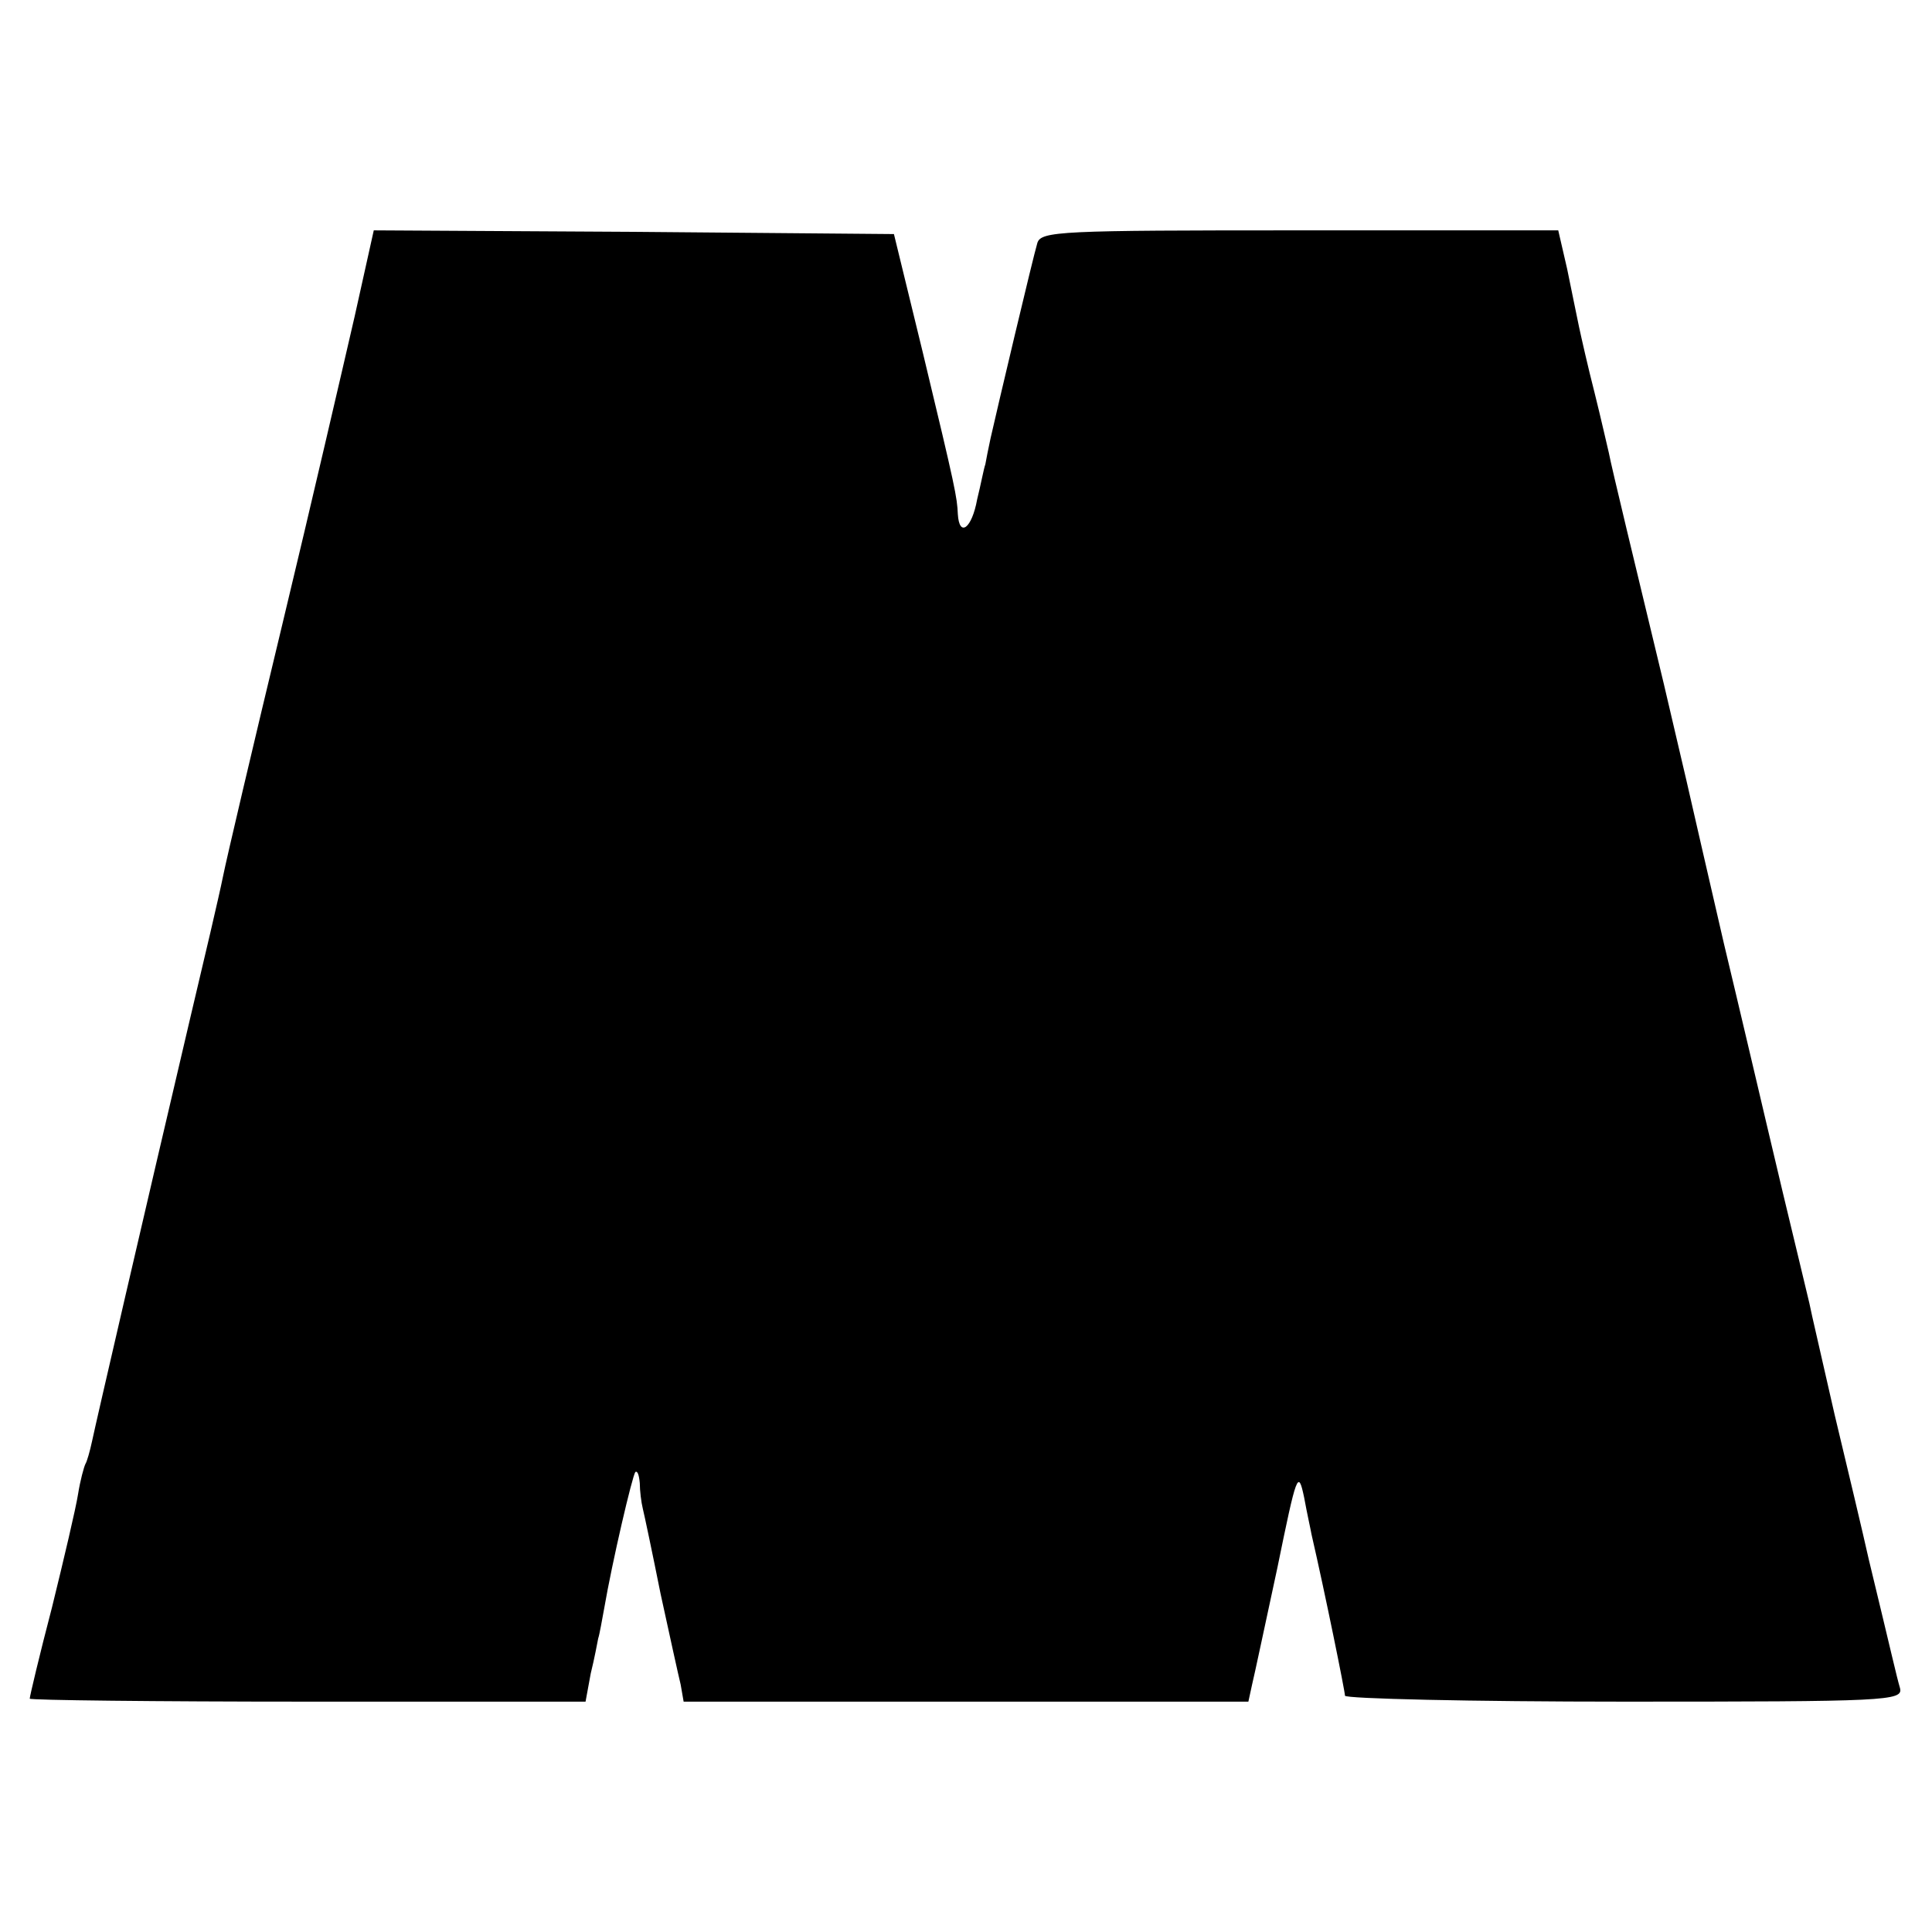
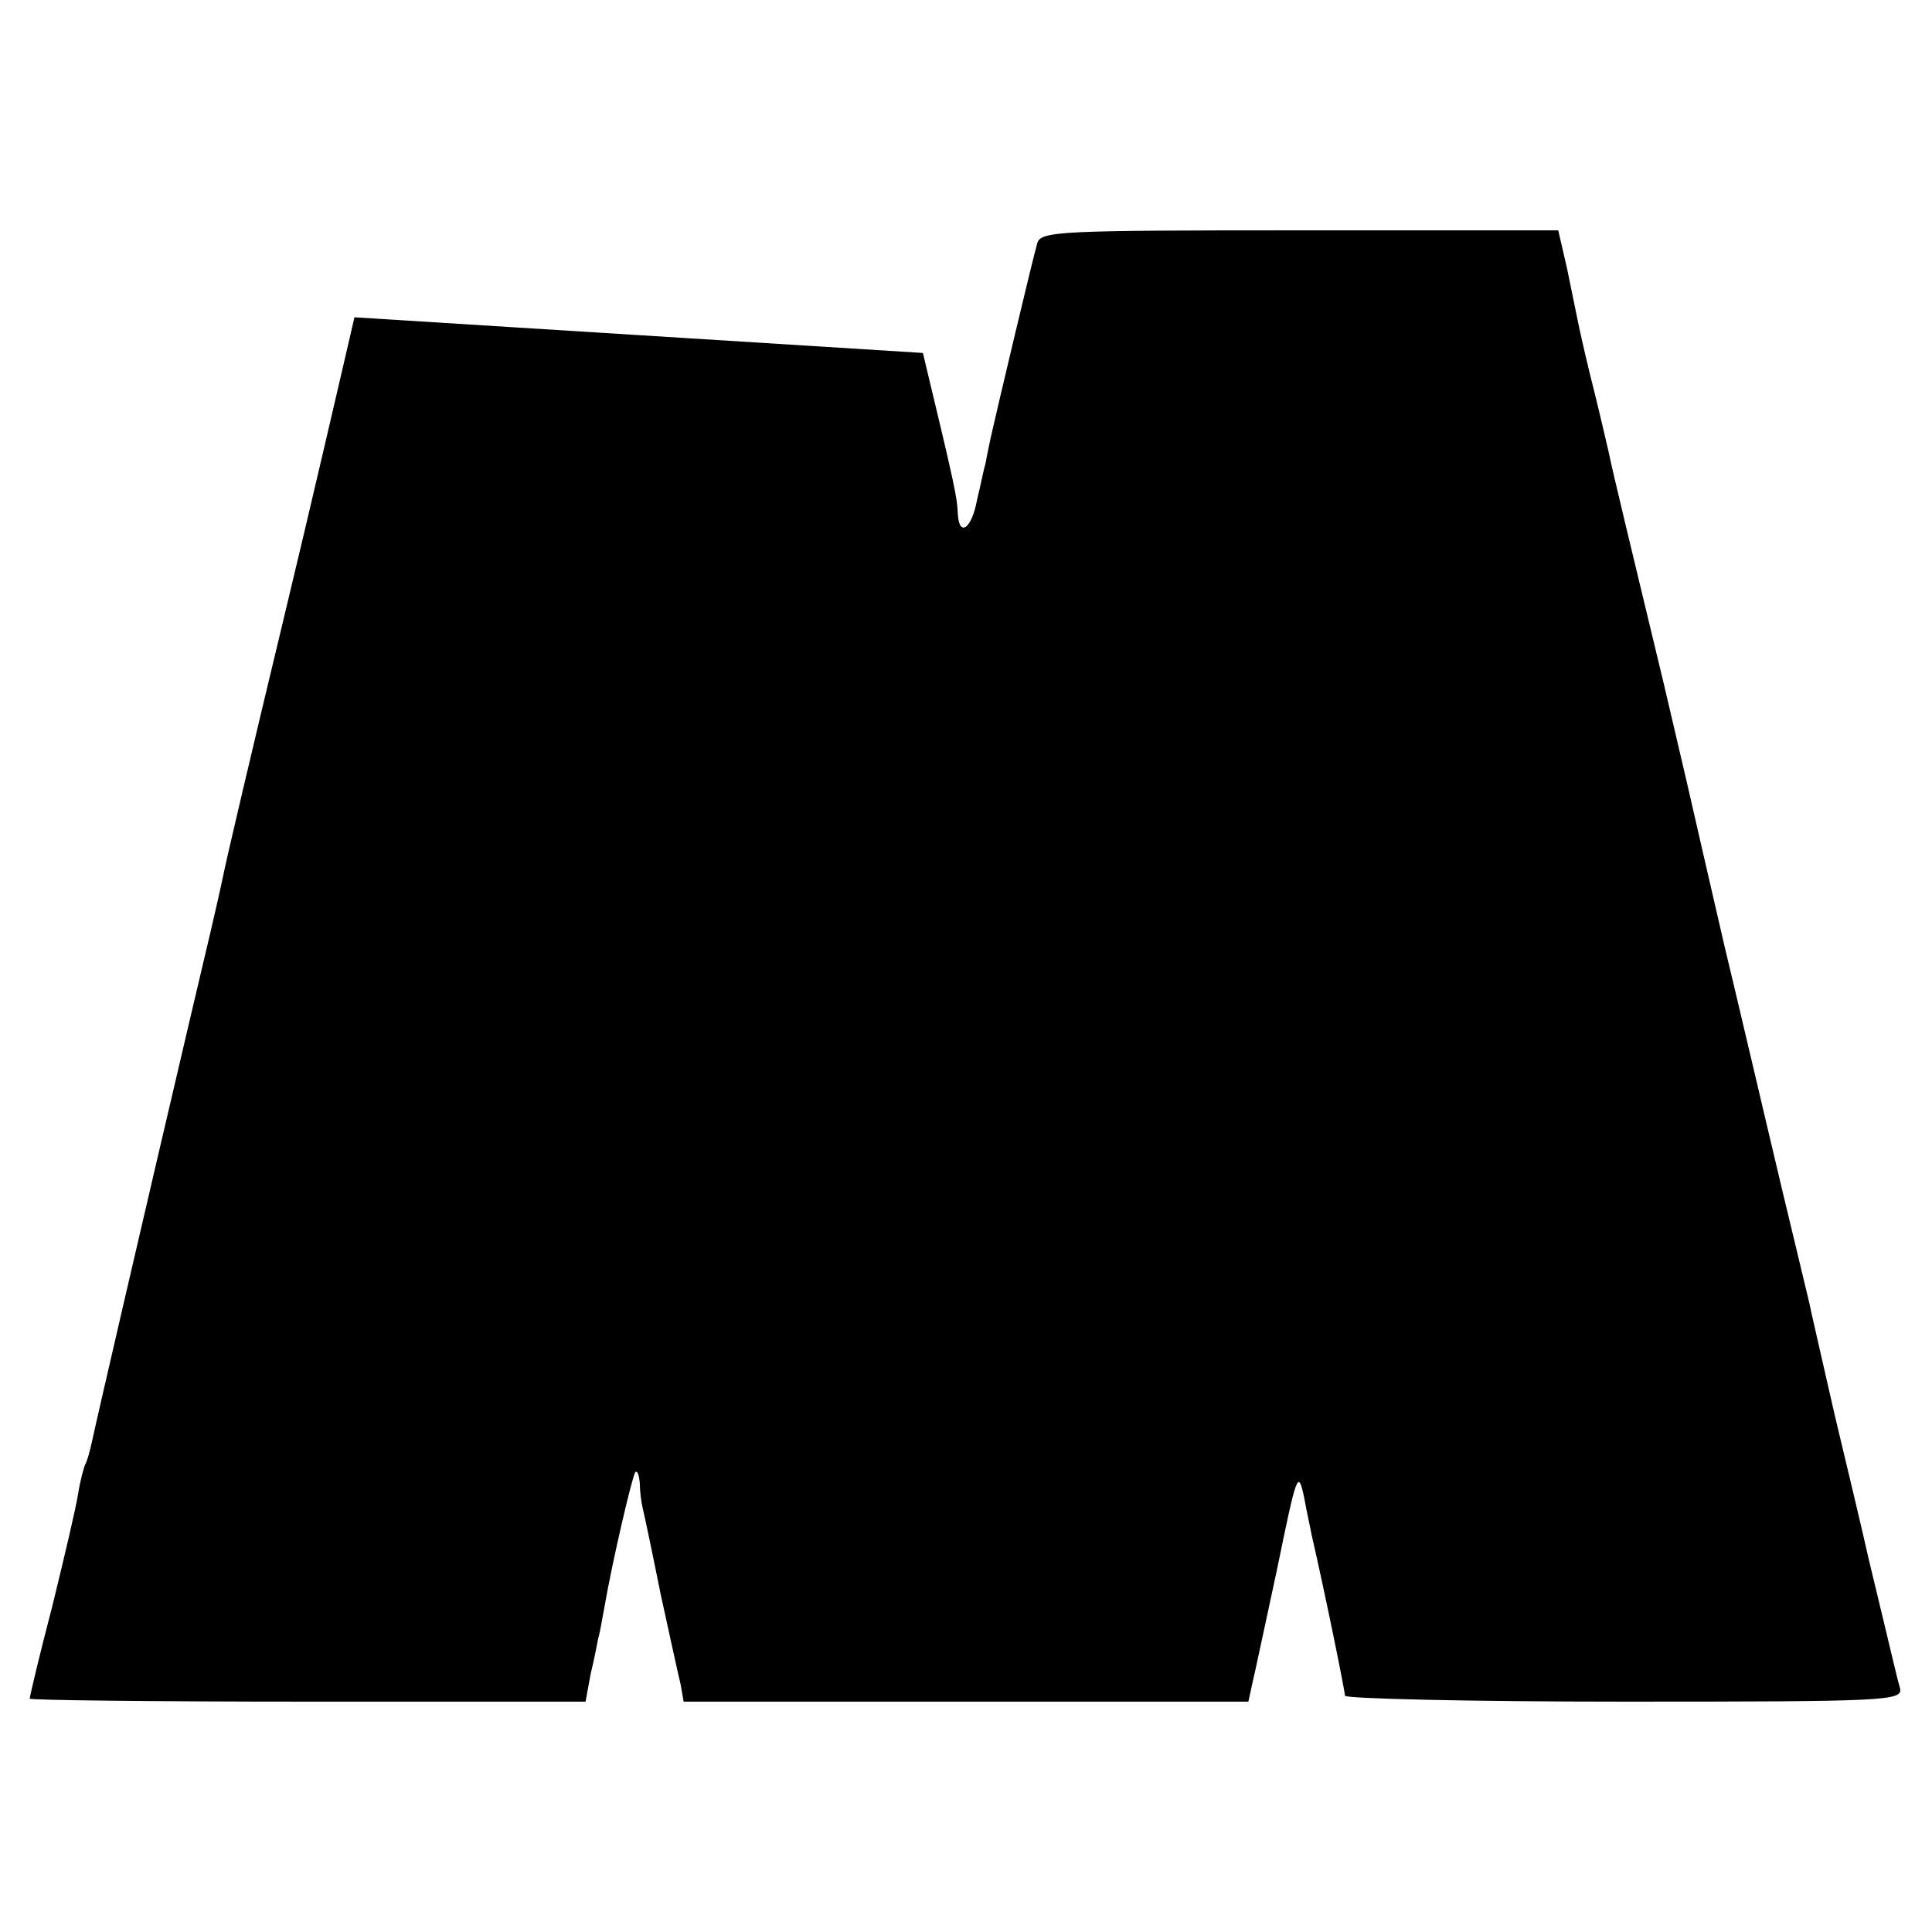
<svg xmlns="http://www.w3.org/2000/svg" version="1.0" width="260pt" height="260pt" viewBox="0 0 260 260" preserveAspectRatio="xMidYMid meet">
  <g transform="translate(0,260) scale(0.1,-0.1)" fill="#000000" stroke="none">
-     <path d="M477 2173 c-15 -65 -58 -251 -97 -413 -39 -162 -75 -315 -80 -340 -5 -25 -25 -110 -44 -190 -62 -264 -127 -545 -132 -569 -3 -14 -7 -28 -9 -31 -2 -4 -7 -22 -10 -41 -3 -19 -19 -87 -35 -152 -17 -65 -30 -120 -30 -123 0 -2 168 -4 374 -4 l374 0 7 38 c5 20 9 42 10 47 2 6 5 24 8 40 11 64 38 179 42 184 3 2 5 -4 6 -15 0 -10 2 -26 4 -34 2 -8 13 -60 24 -115 12 -55 24 -110 27 -122 l4 -23 380 0 380 0 5 23 c3 12 18 83 34 157 26 127 28 133 36 95 4 -22 9 -44 10 -50 18 -78 45 -211 45 -217 0 -4 169 -8 376 -8 353 0 375 1 371 18 -5 17 -11 45 -42 173 -8 36 -29 124 -46 195 -16 71 -32 139 -34 150 -3 12 -19 80 -36 150 -17 71 -32 136 -34 144 -2 8 -22 94 -45 190 -22 96 -43 186 -46 200 -3 14 -19 81 -35 150 -38 158 -70 290 -74 311 -2 8 -10 44 -19 80 -9 35 -18 75 -21 89 -3 14 -10 49 -16 78 l-12 52 -348 0 c-322 0 -348 -1 -353 -17 -6 -20 -54 -223 -63 -263 -3 -14 -6 -29 -7 -35 -2 -5 -6 -27 -11 -47 -7 -39 -24 -52 -26 -20 -1 23 -3 34 -47 217 l-39 160 -350 3 -350 2 -26 -117z" />
+     <path d="M477 2173 c-15 -65 -58 -251 -97 -413 -39 -162 -75 -315 -80 -340 -5 -25 -25 -110 -44 -190 -62 -264 -127 -545 -132 -569 -3 -14 -7 -28 -9 -31 -2 -4 -7 -22 -10 -41 -3 -19 -19 -87 -35 -152 -17 -65 -30 -120 -30 -123 0 -2 168 -4 374 -4 l374 0 7 38 c5 20 9 42 10 47 2 6 5 24 8 40 11 64 38 179 42 184 3 2 5 -4 6 -15 0 -10 2 -26 4 -34 2 -8 13 -60 24 -115 12 -55 24 -110 27 -122 l4 -23 380 0 380 0 5 23 c3 12 18 83 34 157 26 127 28 133 36 95 4 -22 9 -44 10 -50 18 -78 45 -211 45 -217 0 -4 169 -8 376 -8 353 0 375 1 371 18 -5 17 -11 45 -42 173 -8 36 -29 124 -46 195 -16 71 -32 139 -34 150 -3 12 -19 80 -36 150 -17 71 -32 136 -34 144 -2 8 -22 94 -45 190 -22 96 -43 186 -46 200 -3 14 -19 81 -35 150 -38 158 -70 290 -74 311 -2 8 -10 44 -19 80 -9 35 -18 75 -21 89 -3 14 -10 49 -16 78 l-12 52 -348 0 c-322 0 -348 -1 -353 -17 -6 -20 -54 -223 -63 -263 -3 -14 -6 -29 -7 -35 -2 -5 -6 -27 -11 -47 -7 -39 -24 -52 -26 -20 -1 23 -3 34 -47 217 z" />
  </g>
</svg>